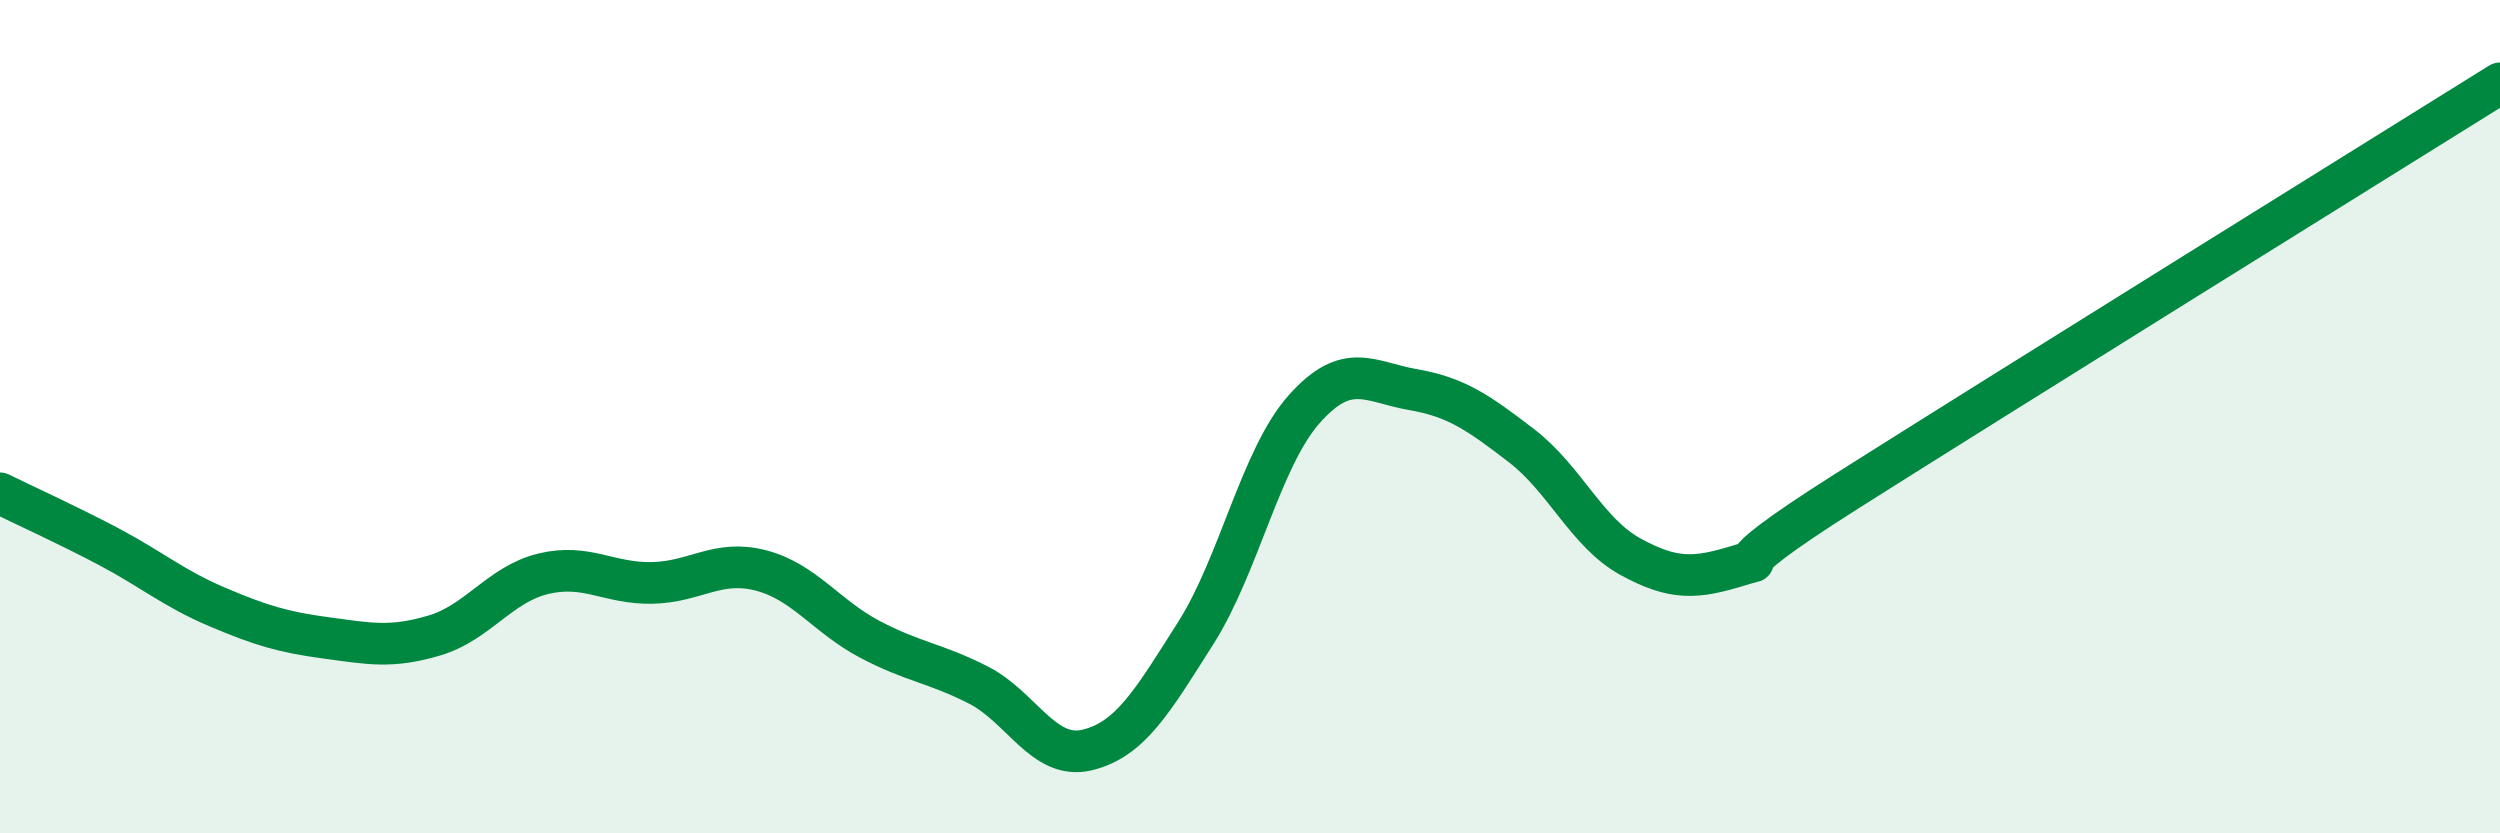
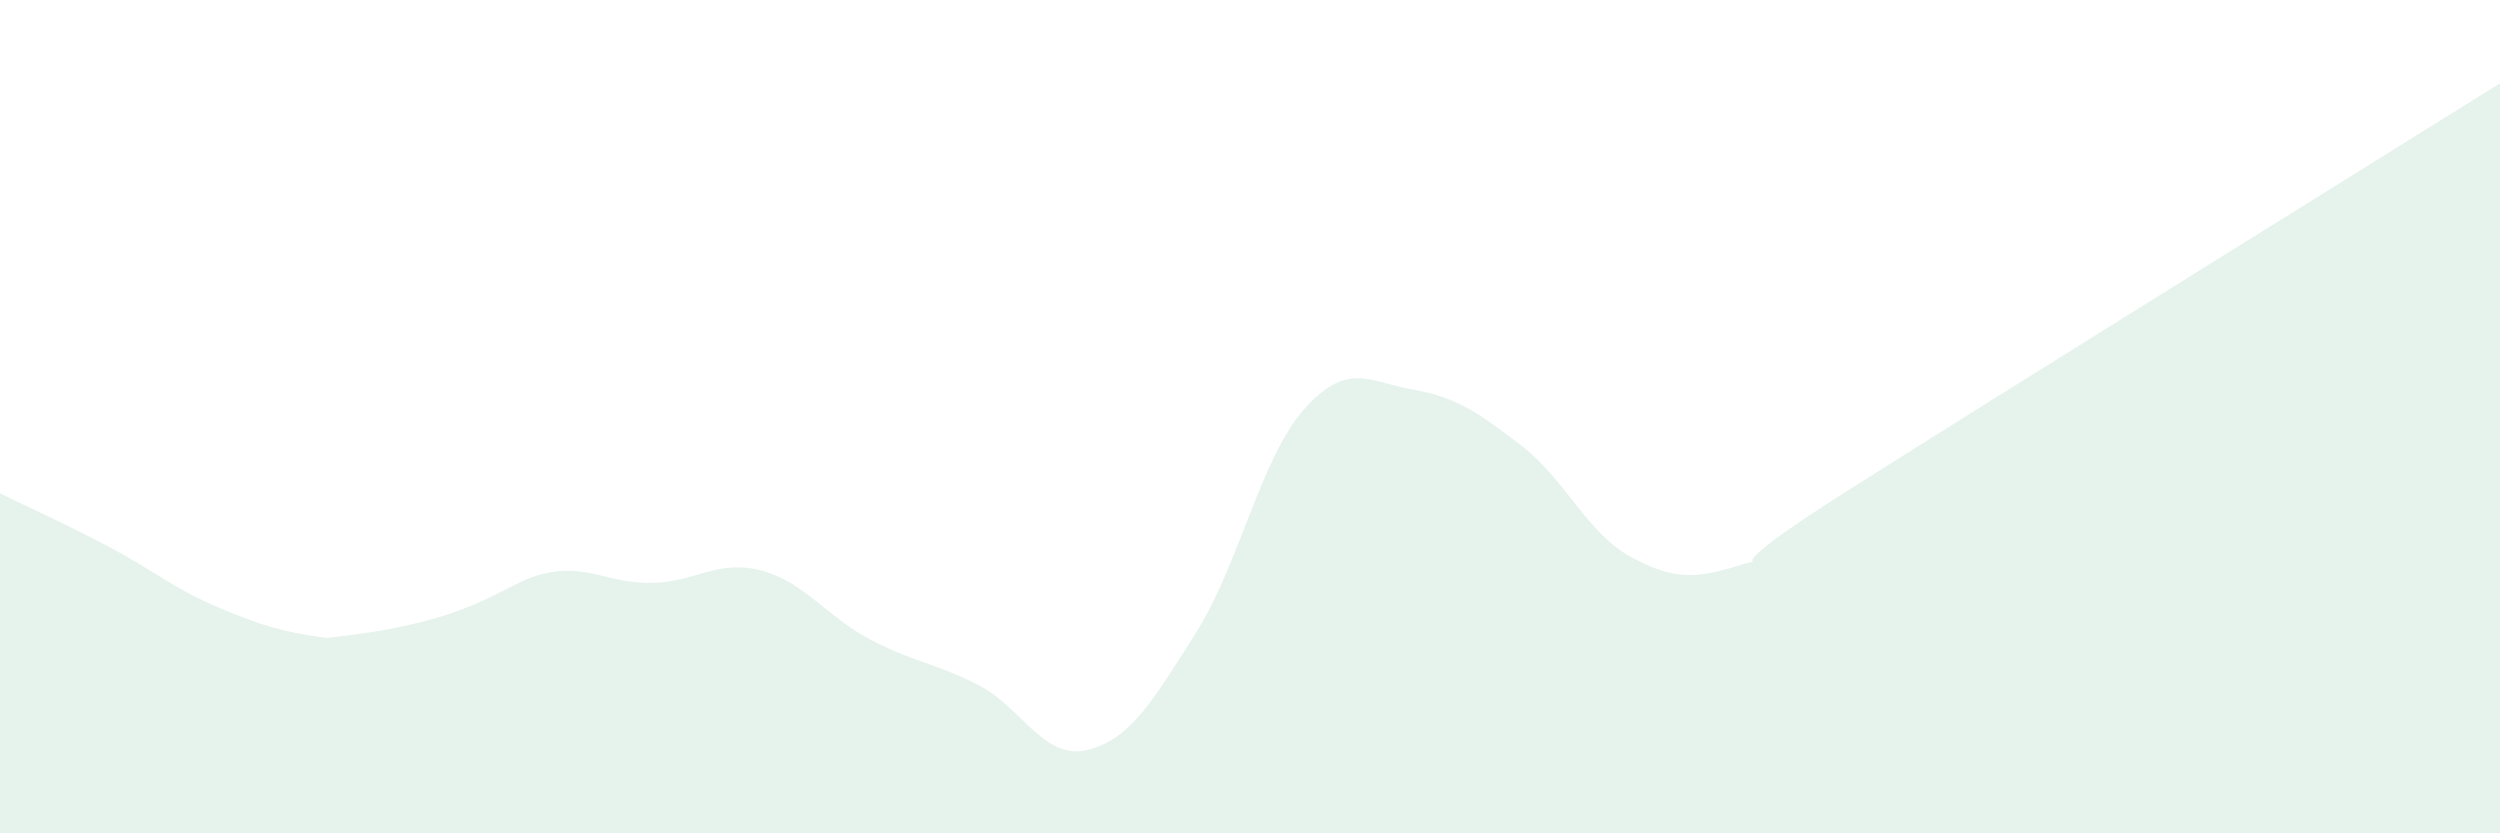
<svg xmlns="http://www.w3.org/2000/svg" width="60" height="20" viewBox="0 0 60 20">
-   <path d="M 0,11.84 C 0.52,12.1 1.57,12.57 2.61,13.12 C 3.65,13.67 4.18,14.13 5.22,14.57 C 6.26,15.01 6.79,15.17 7.83,15.31 C 8.87,15.45 9.39,15.56 10.43,15.25 C 11.47,14.94 12,14.02 13.04,13.77 C 14.08,13.52 14.61,14.01 15.65,13.99 C 16.69,13.97 17.22,13.42 18.26,13.69 C 19.3,13.96 19.83,14.79 20.87,15.34 C 21.91,15.89 22.44,15.91 23.48,16.44 C 24.52,16.97 25.05,18.25 26.09,18 C 27.13,17.75 27.66,16.83 28.7,15.19 C 29.74,13.55 30.26,10.99 31.3,9.82 C 32.34,8.65 32.87,9.17 33.91,9.35 C 34.95,9.53 35.48,9.9 36.52,10.7 C 37.56,11.5 38.09,12.79 39.13,13.36 C 40.17,13.93 40.7,13.89 41.74,13.57 C 42.78,13.25 40.7,14.08 44.35,11.77 C 48,9.46 56.87,3.95 60,2L60 20L0 20Z" fill="#008740" opacity="0.1" stroke-linecap="round" stroke-linejoin="round" />
-   <path d="M 0,11.84 C 0.52,12.1 1.57,12.57 2.61,13.12 C 3.65,13.67 4.18,14.13 5.22,14.57 C 6.26,15.01 6.79,15.17 7.83,15.31 C 8.87,15.45 9.39,15.56 10.43,15.25 C 11.47,14.94 12,14.02 13.04,13.77 C 14.08,13.52 14.61,14.01 15.65,13.99 C 16.69,13.97 17.22,13.42 18.26,13.69 C 19.3,13.96 19.83,14.79 20.87,15.34 C 21.91,15.89 22.44,15.91 23.48,16.44 C 24.52,16.97 25.05,18.25 26.09,18 C 27.13,17.75 27.66,16.83 28.7,15.19 C 29.74,13.55 30.26,10.99 31.3,9.82 C 32.34,8.65 32.87,9.17 33.91,9.35 C 34.95,9.53 35.48,9.9 36.52,10.7 C 37.56,11.5 38.09,12.79 39.13,13.36 C 40.17,13.93 40.7,13.89 41.74,13.57 C 42.78,13.25 40.7,14.08 44.35,11.77 C 48,9.46 56.87,3.95 60,2" stroke="#008740" stroke-width="1" fill="none" stroke-linecap="round" stroke-linejoin="round" />
+   <path d="M 0,11.84 C 0.52,12.1 1.57,12.57 2.61,13.12 C 3.65,13.67 4.18,14.13 5.22,14.57 C 6.26,15.01 6.79,15.17 7.83,15.31 C 11.47,14.94 12,14.02 13.04,13.77 C 14.08,13.52 14.61,14.01 15.65,13.99 C 16.69,13.97 17.22,13.42 18.26,13.69 C 19.3,13.96 19.83,14.79 20.87,15.34 C 21.91,15.89 22.44,15.91 23.48,16.44 C 24.52,16.97 25.05,18.25 26.09,18 C 27.13,17.75 27.66,16.83 28.7,15.19 C 29.74,13.55 30.26,10.99 31.3,9.82 C 32.34,8.65 32.87,9.17 33.91,9.35 C 34.95,9.53 35.48,9.9 36.52,10.7 C 37.56,11.5 38.09,12.79 39.13,13.36 C 40.17,13.93 40.7,13.89 41.74,13.57 C 42.78,13.25 40.7,14.08 44.35,11.77 C 48,9.46 56.87,3.95 60,2L60 20L0 20Z" fill="#008740" opacity="0.1" stroke-linecap="round" stroke-linejoin="round" />
</svg>